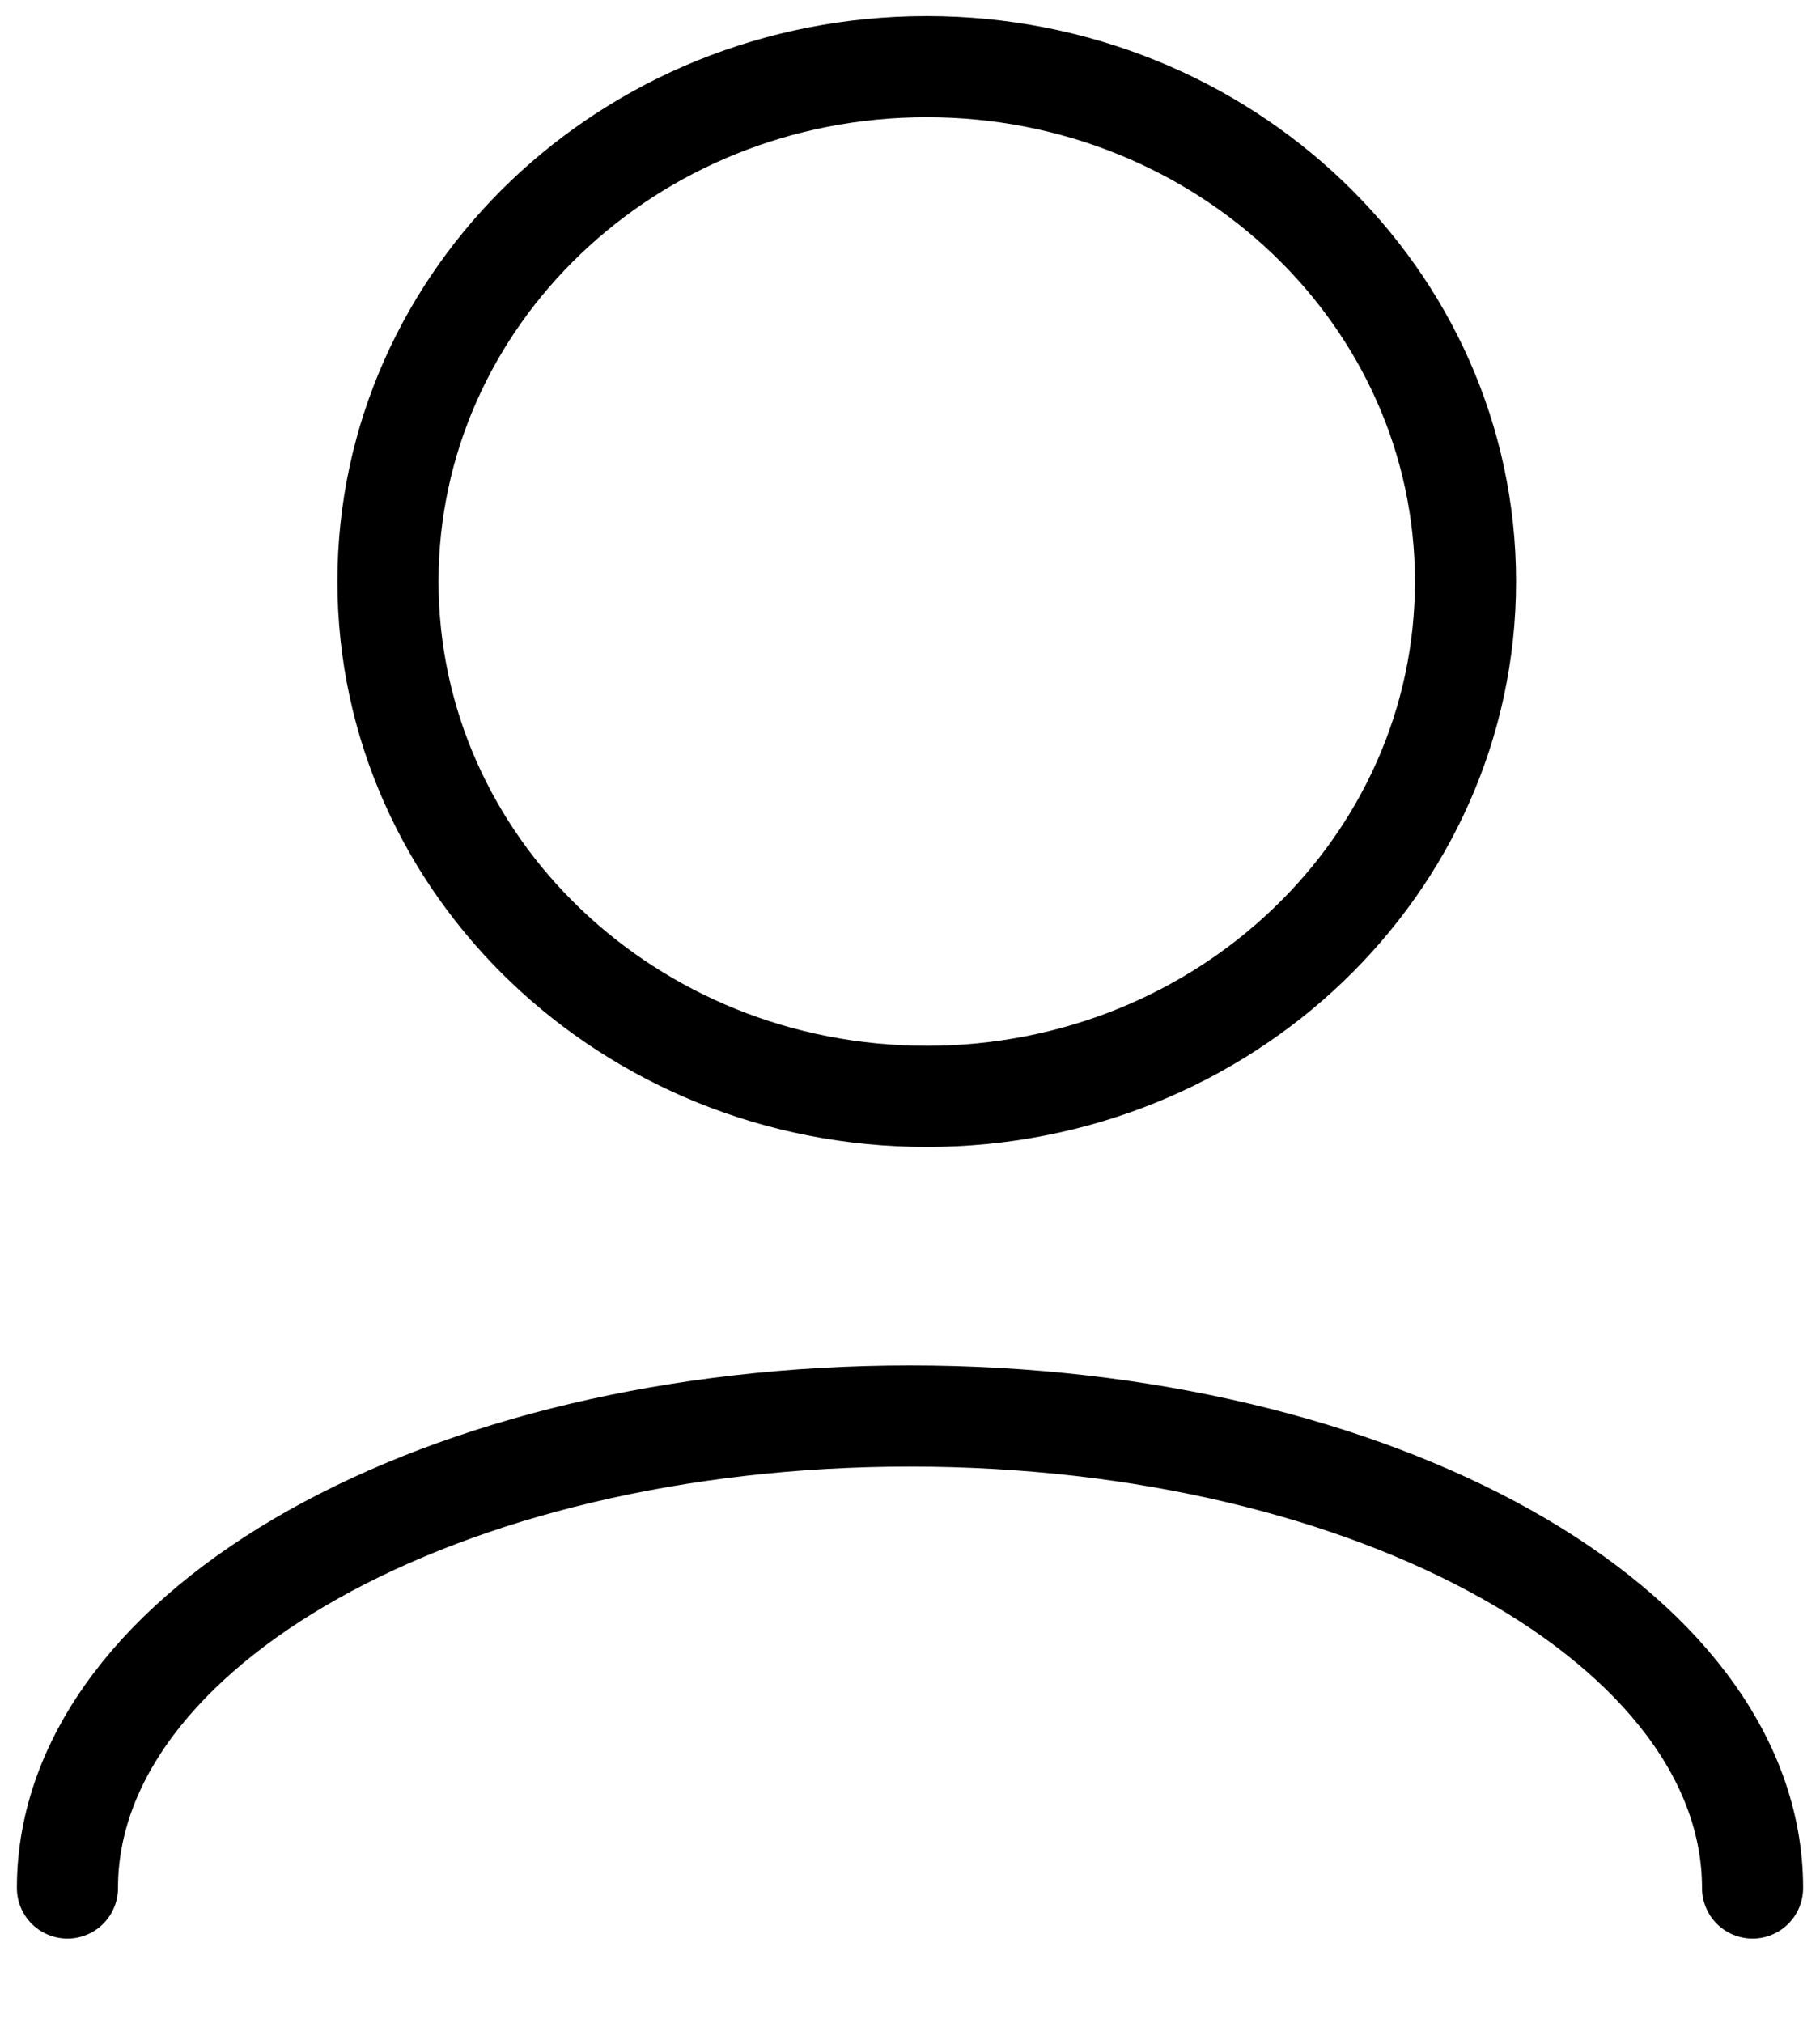
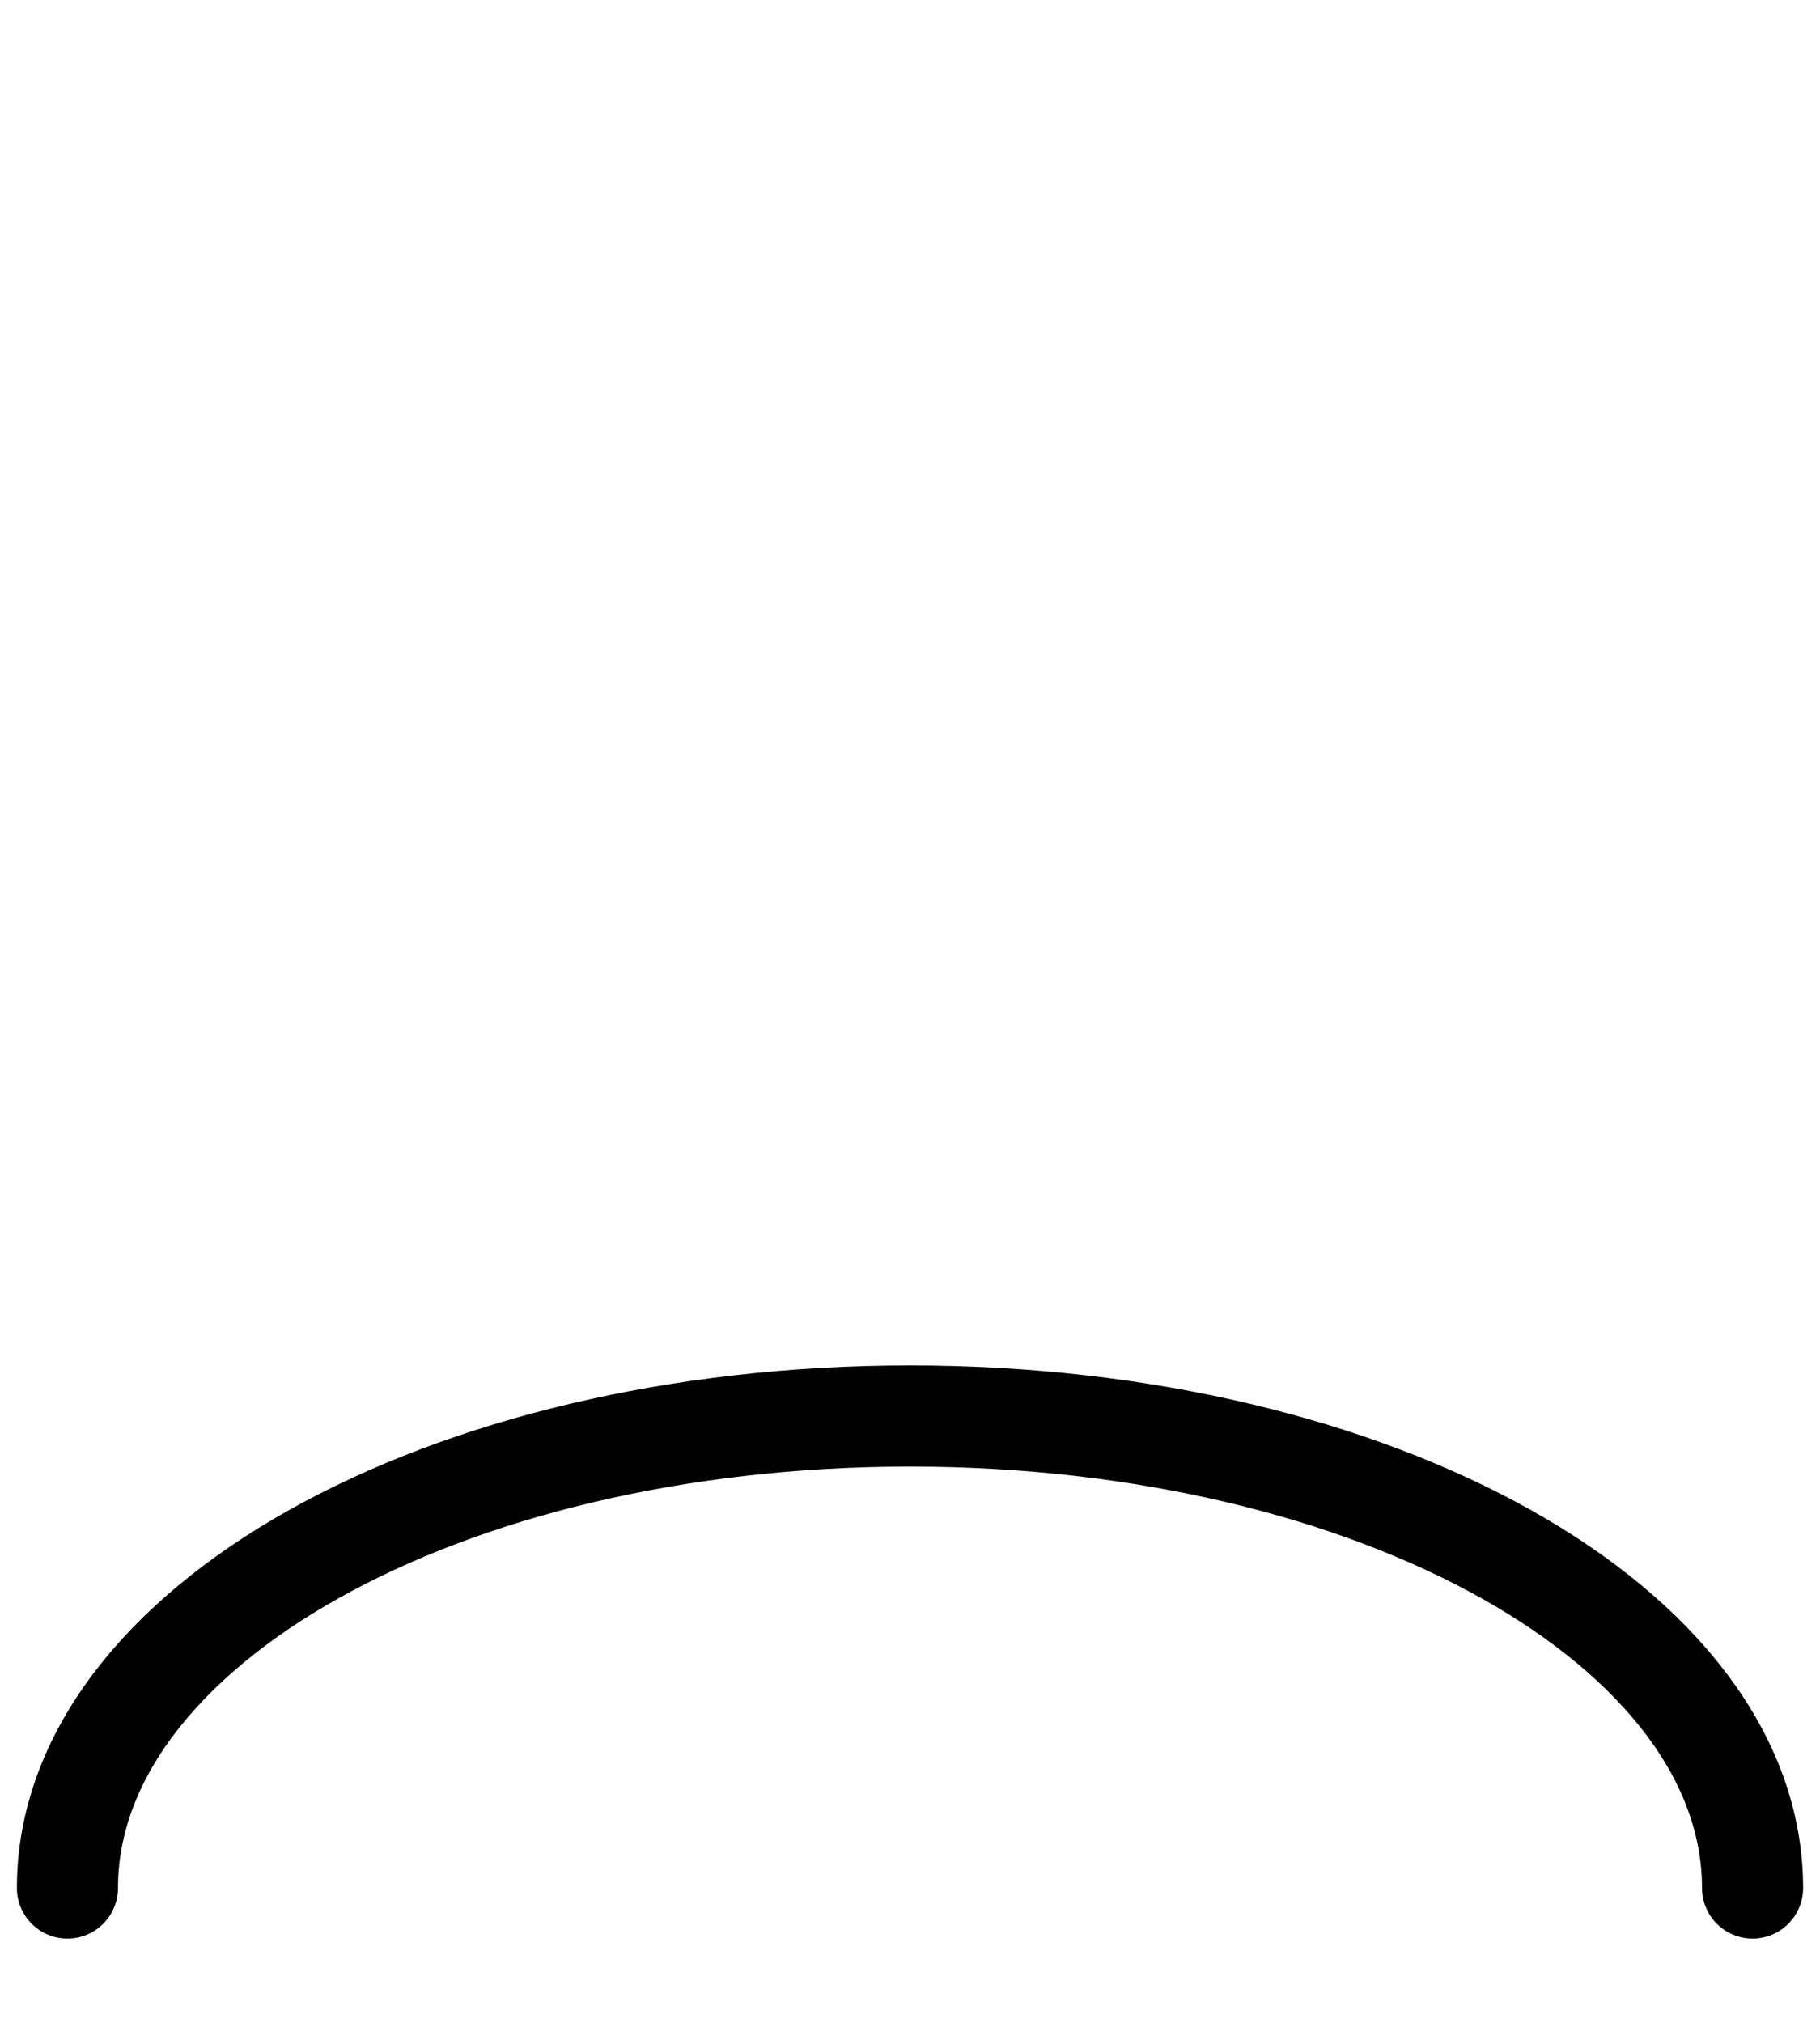
<svg xmlns="http://www.w3.org/2000/svg" width="18" height="20" viewBox="0 0 18 20" fill="none">
-   <path d="M9.165 10.84C12.108 10.84 14.494 8.561 14.494 5.749C14.494 2.938 12.108 0.659 9.165 0.659C6.222 0.659 3.837 2.938 3.837 5.749C3.837 8.561 6.222 10.84 9.165 10.84Z" stroke="black" stroke-miterlimit="10" />
  <path d="M0.667 18.667C0.667 16.091 4.381 14 9 14C13.619 14 17.333 16.091 17.333 18.667" stroke="black" stroke-miterlimit="10" stroke-linecap="round" />
</svg>